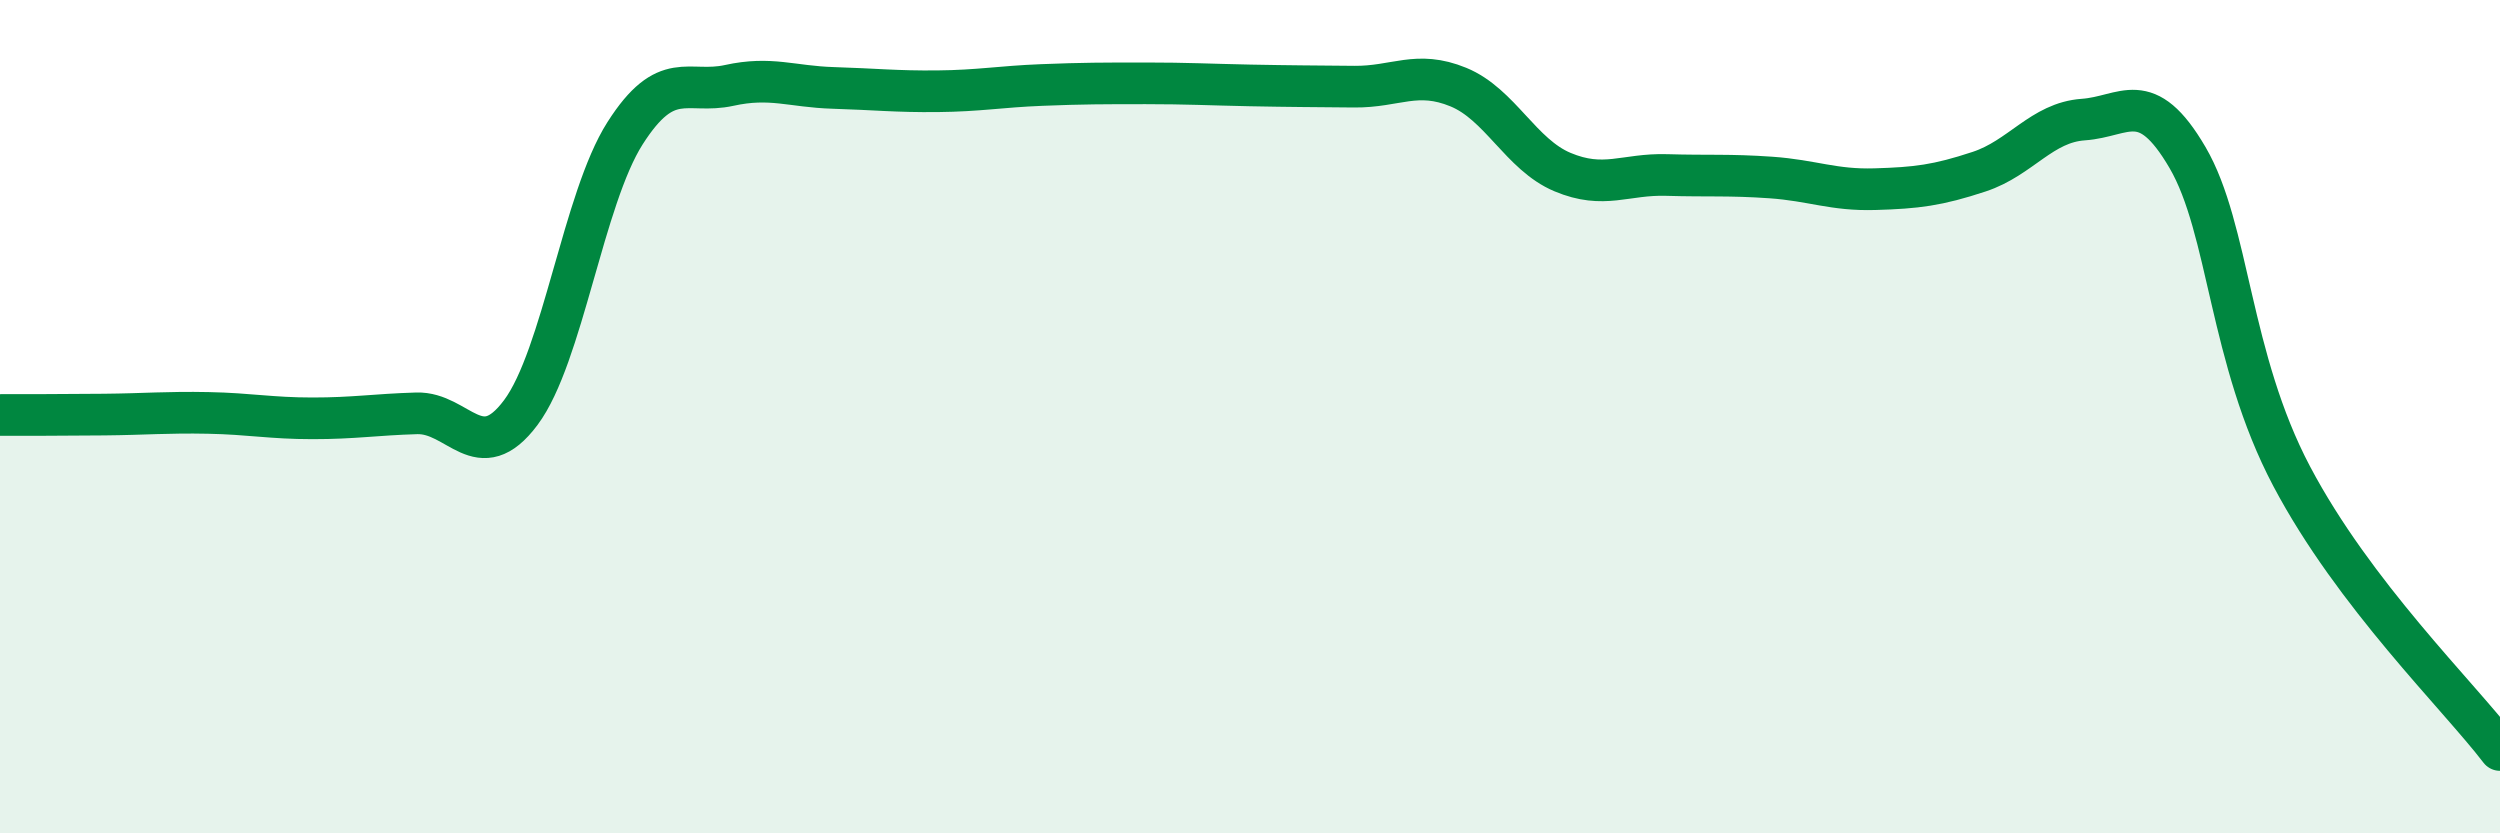
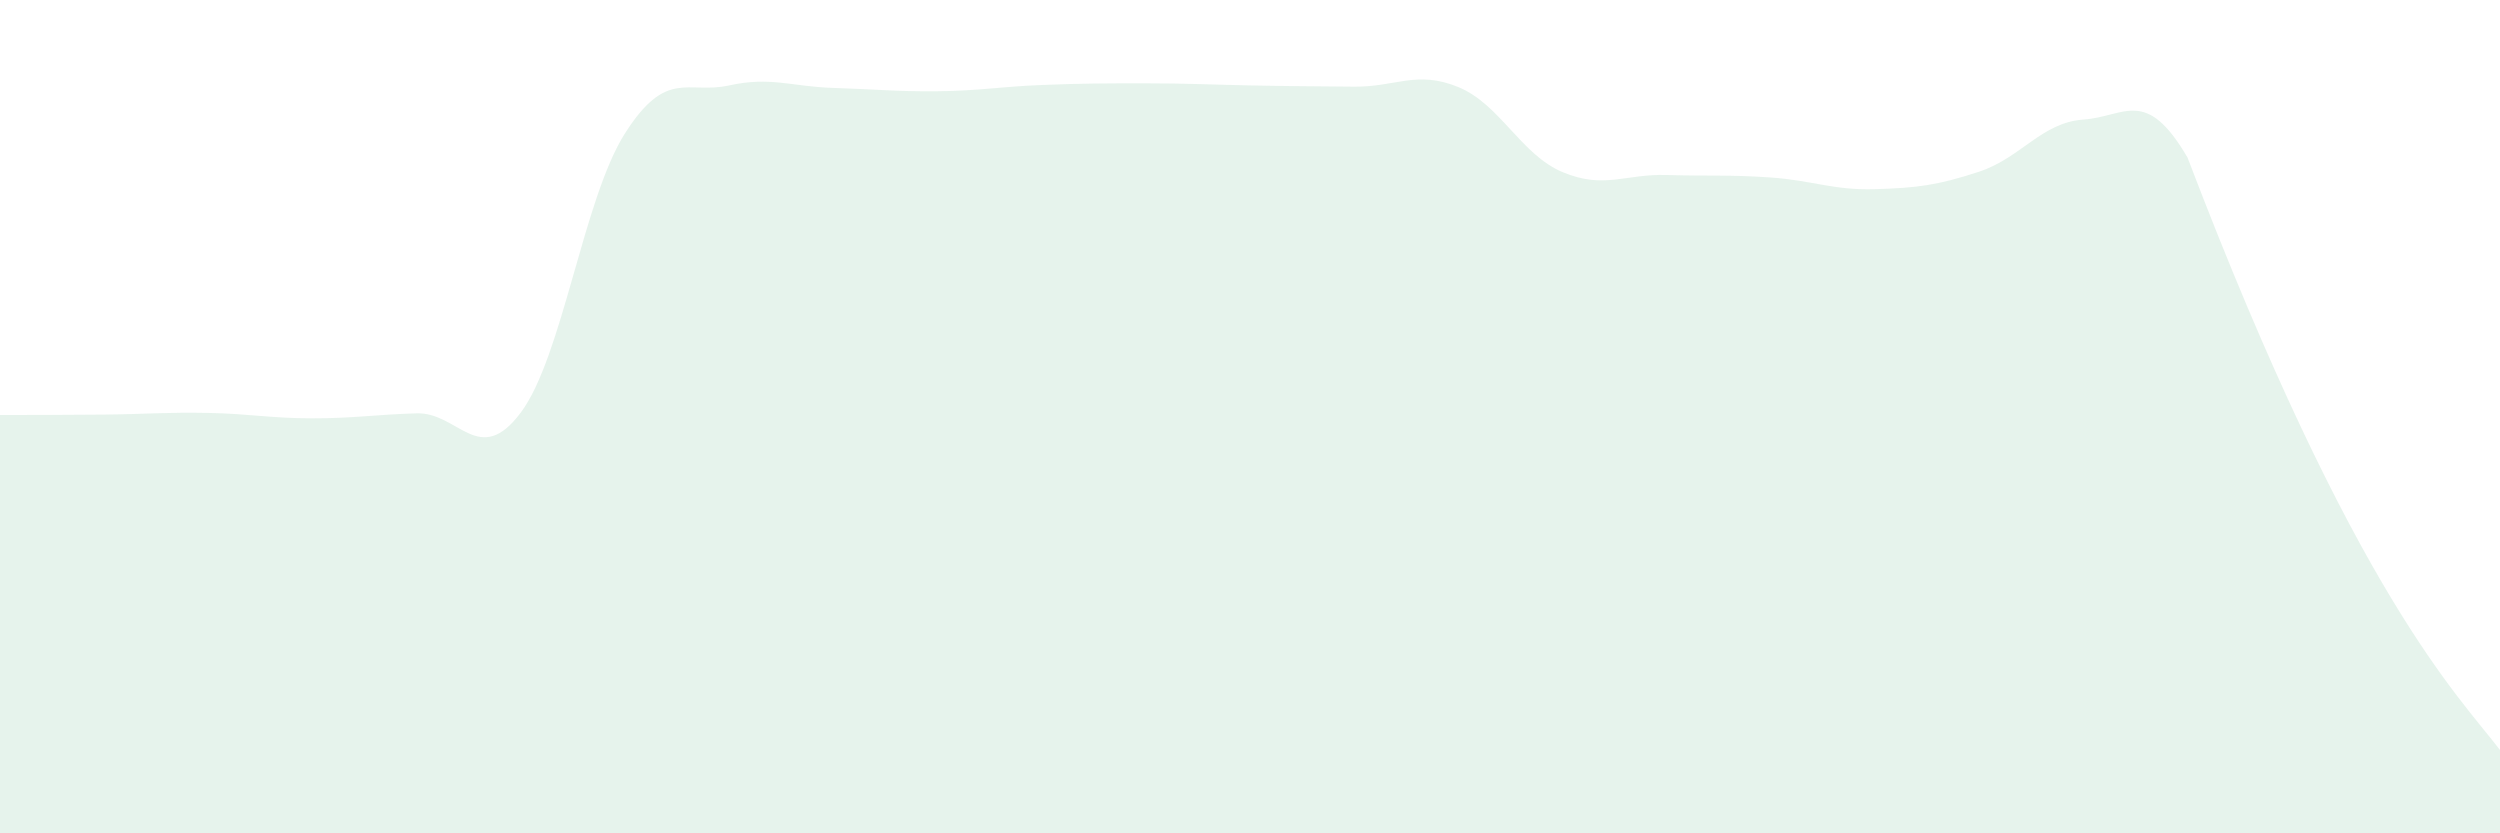
<svg xmlns="http://www.w3.org/2000/svg" width="60" height="20" viewBox="0 0 60 20">
-   <path d="M 0,9.96 C 0.5,9.96 1.5,9.96 2.5,9.95 C 3.5,9.94 4,9.89 5,9.91 C 6,9.93 6.5,10.04 7.5,10.04 C 8.5,10.04 9,9.95 10,9.92 C 11,9.89 11.5,11.24 12.5,9.9 C 13.5,8.56 14,4.77 15,3.2 C 16,1.63 16.5,2.27 17.5,2.05 C 18.5,1.83 19,2.08 20,2.11 C 21,2.14 21.5,2.2 22.5,2.19 C 23.5,2.18 24,2.08 25,2.04 C 26,2 26.5,2 27.5,2 C 28.5,2 29,2.03 30,2.05 C 31,2.07 31.5,2.07 32.5,2.08 C 33.5,2.09 34,1.68 35,2.09 C 36,2.5 36.5,3.71 37.5,4.13 C 38.5,4.55 39,4.17 40,4.2 C 41,4.23 41.5,4.19 42.5,4.26 C 43.5,4.33 44,4.57 45,4.54 C 46,4.51 46.5,4.45 47.5,4.12 C 48.5,3.79 49,2.94 50,2.87 C 51,2.8 51.5,2.07 52.5,3.78 C 53.5,5.49 53.5,8.59 55,11.43 C 56.5,14.27 59,16.69 60,18L60 20L0 20Z" fill="#008740" opacity="0.1" stroke-linecap="round" stroke-linejoin="round" />
-   <path d="M 0,9.96 C 0.5,9.96 1.5,9.96 2.5,9.95 C 3.5,9.94 4,9.89 5,9.91 C 6,9.93 6.5,10.04 7.5,10.04 C 8.5,10.04 9,9.95 10,9.92 C 11,9.89 11.5,11.24 12.5,9.9 C 13.5,8.56 14,4.77 15,3.2 C 16,1.63 16.5,2.27 17.5,2.05 C 18.5,1.83 19,2.08 20,2.11 C 21,2.14 21.5,2.2 22.5,2.19 C 23.5,2.18 24,2.08 25,2.04 C 26,2 26.5,2 27.5,2 C 28.5,2 29,2.03 30,2.05 C 31,2.07 31.5,2.07 32.5,2.08 C 33.5,2.09 34,1.68 35,2.09 C 36,2.5 36.5,3.71 37.5,4.13 C 38.5,4.55 39,4.17 40,4.2 C 41,4.23 41.5,4.19 42.5,4.26 C 43.5,4.33 44,4.57 45,4.54 C 46,4.51 46.5,4.45 47.5,4.12 C 48.5,3.79 49,2.94 50,2.87 C 51,2.8 51.5,2.07 52.5,3.78 C 53.5,5.49 53.5,8.59 55,11.43 C 56.5,14.27 59,16.69 60,18" stroke="#008740" stroke-width="1" fill="none" stroke-linecap="round" stroke-linejoin="round" />
+   <path d="M 0,9.96 C 0.5,9.96 1.5,9.96 2.5,9.95 C 3.5,9.94 4,9.89 5,9.91 C 6,9.93 6.5,10.04 7.5,10.04 C 8.5,10.04 9,9.95 10,9.92 C 11,9.89 11.5,11.24 12.5,9.9 C 13.5,8.56 14,4.77 15,3.2 C 16,1.63 16.5,2.27 17.5,2.05 C 18.5,1.83 19,2.08 20,2.11 C 21,2.14 21.5,2.2 22.5,2.19 C 23.5,2.18 24,2.08 25,2.04 C 26,2 26.5,2 27.5,2 C 28.5,2 29,2.03 30,2.05 C 31,2.07 31.5,2.07 32.5,2.08 C 33.5,2.09 34,1.68 35,2.09 C 36,2.5 36.5,3.71 37.5,4.13 C 38.5,4.55 39,4.17 40,4.2 C 41,4.23 41.5,4.19 42.5,4.26 C 43.5,4.33 44,4.57 45,4.54 C 46,4.51 46.5,4.45 47.5,4.12 C 48.5,3.79 49,2.94 50,2.87 C 51,2.8 51.5,2.07 52.5,3.78 C 56.5,14.27 59,16.69 60,18L60 20L0 20Z" fill="#008740" opacity="0.1" stroke-linecap="round" stroke-linejoin="round" />
</svg>